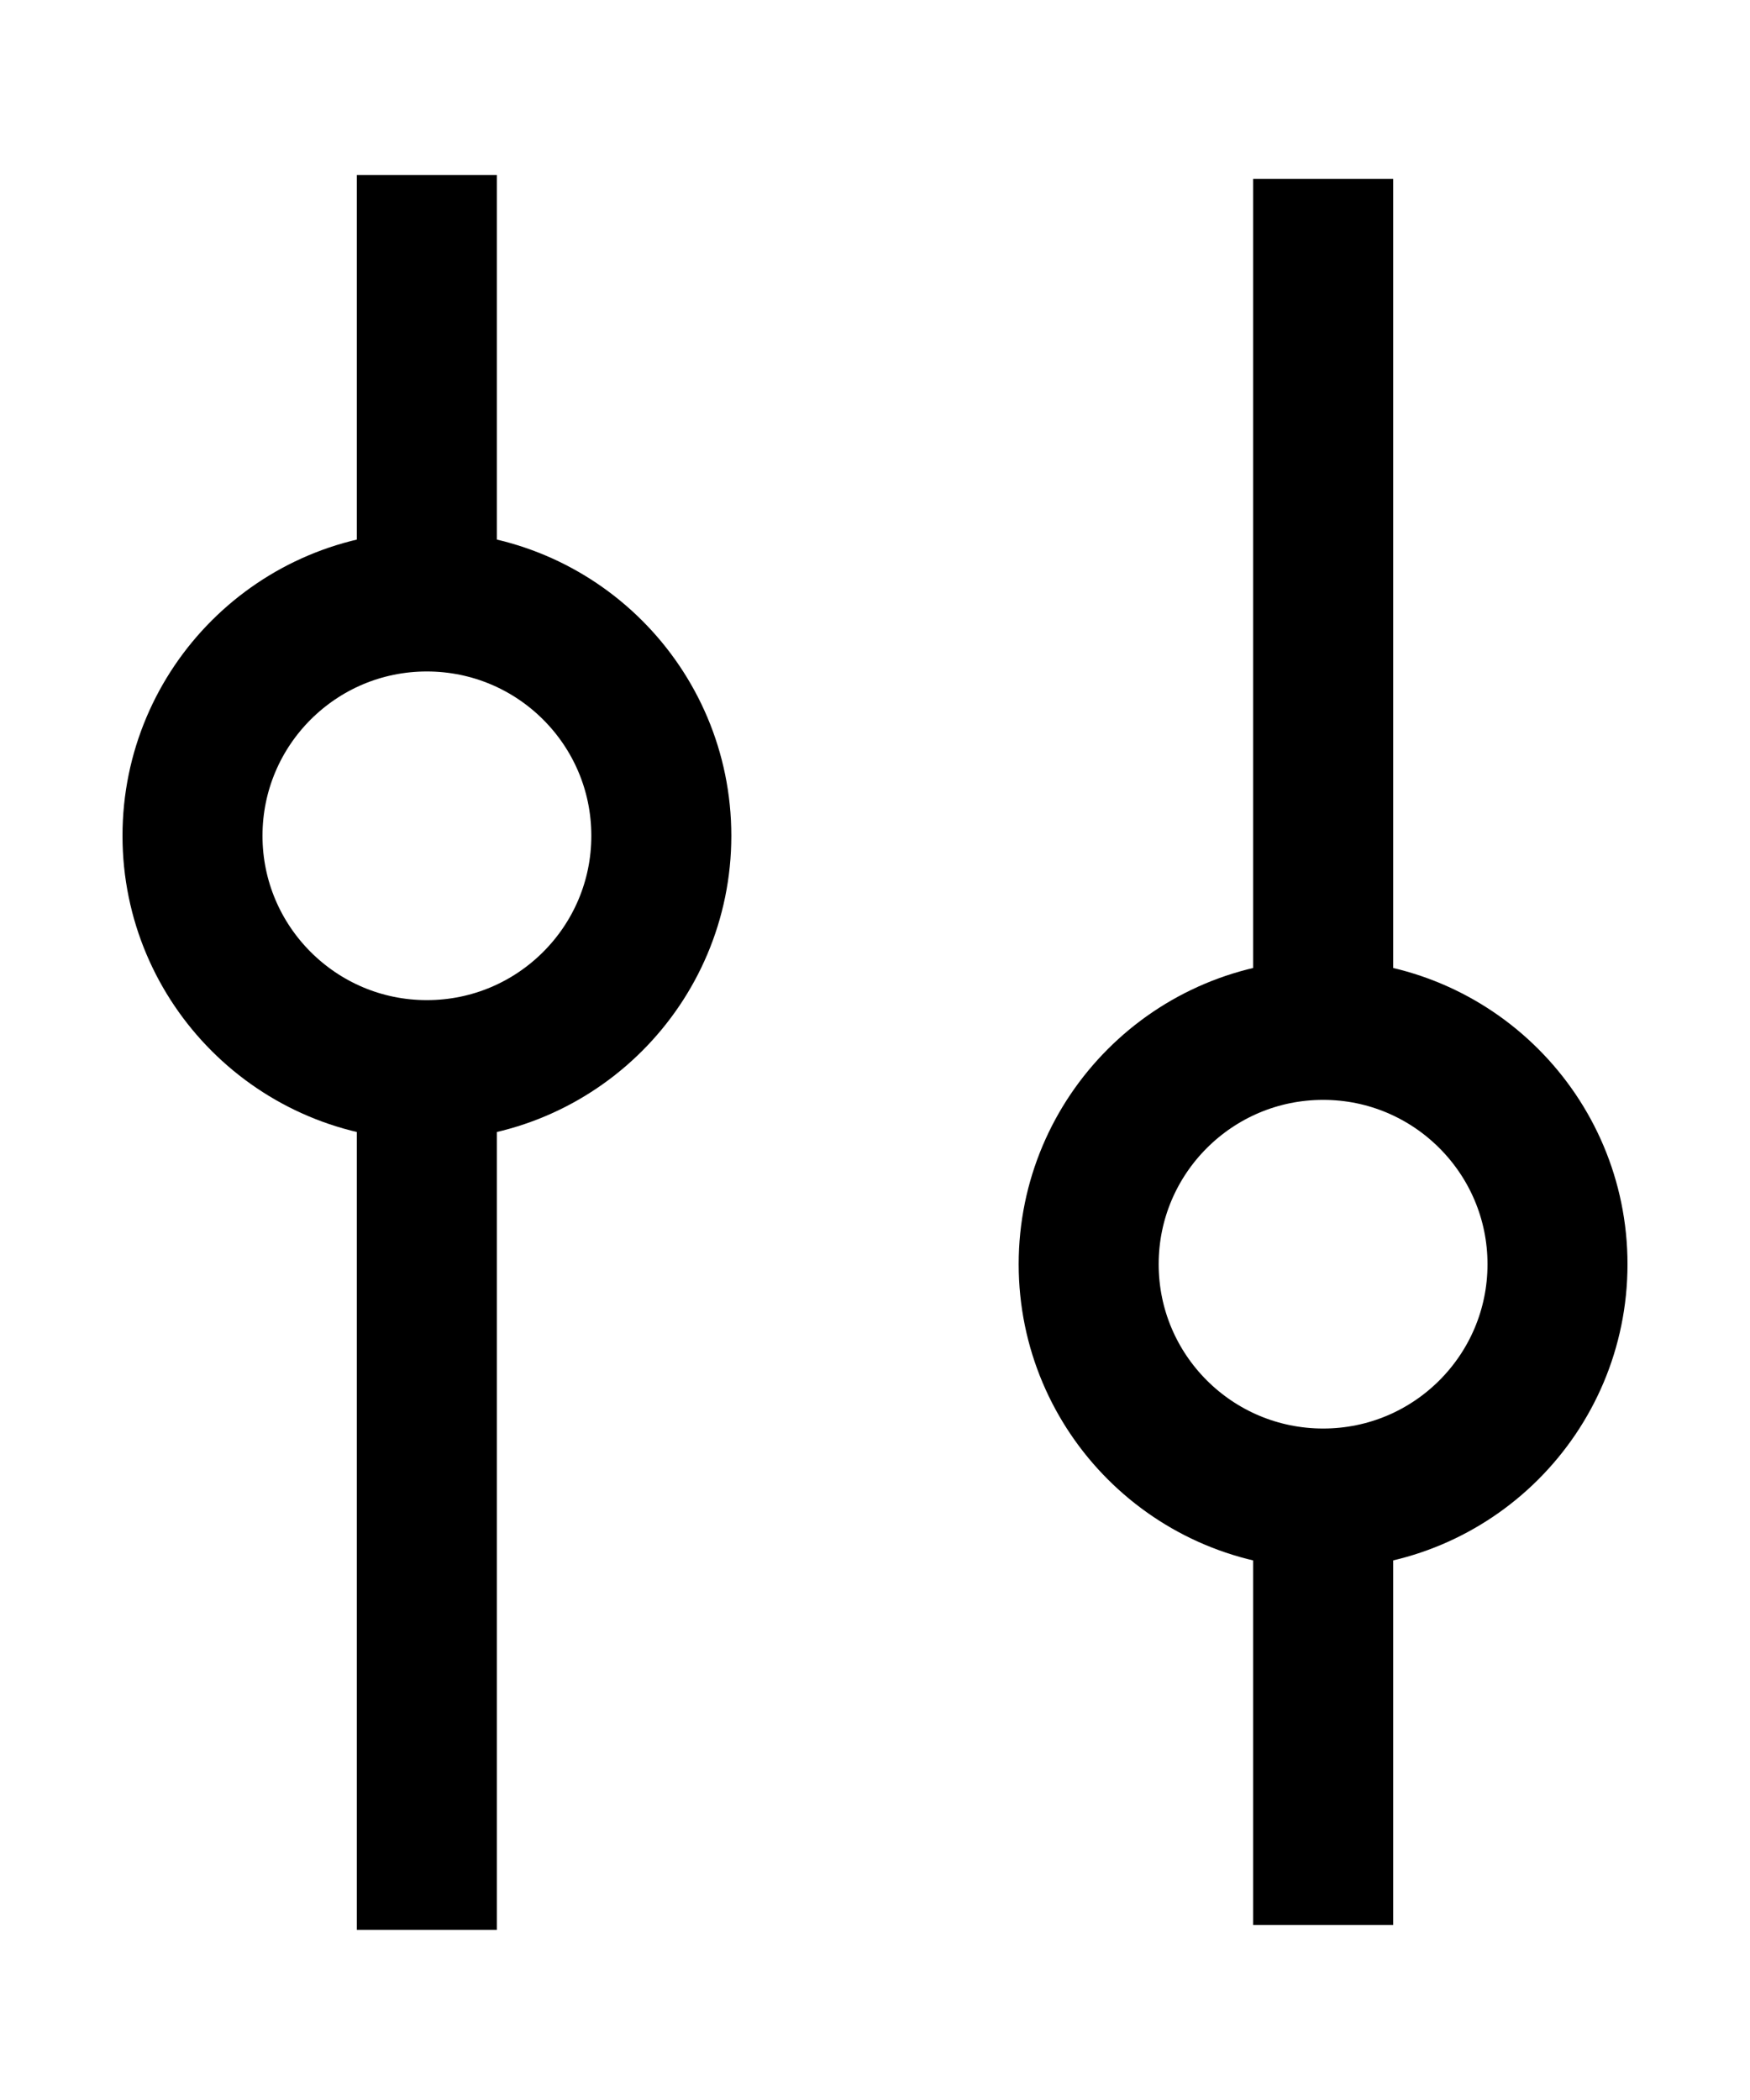
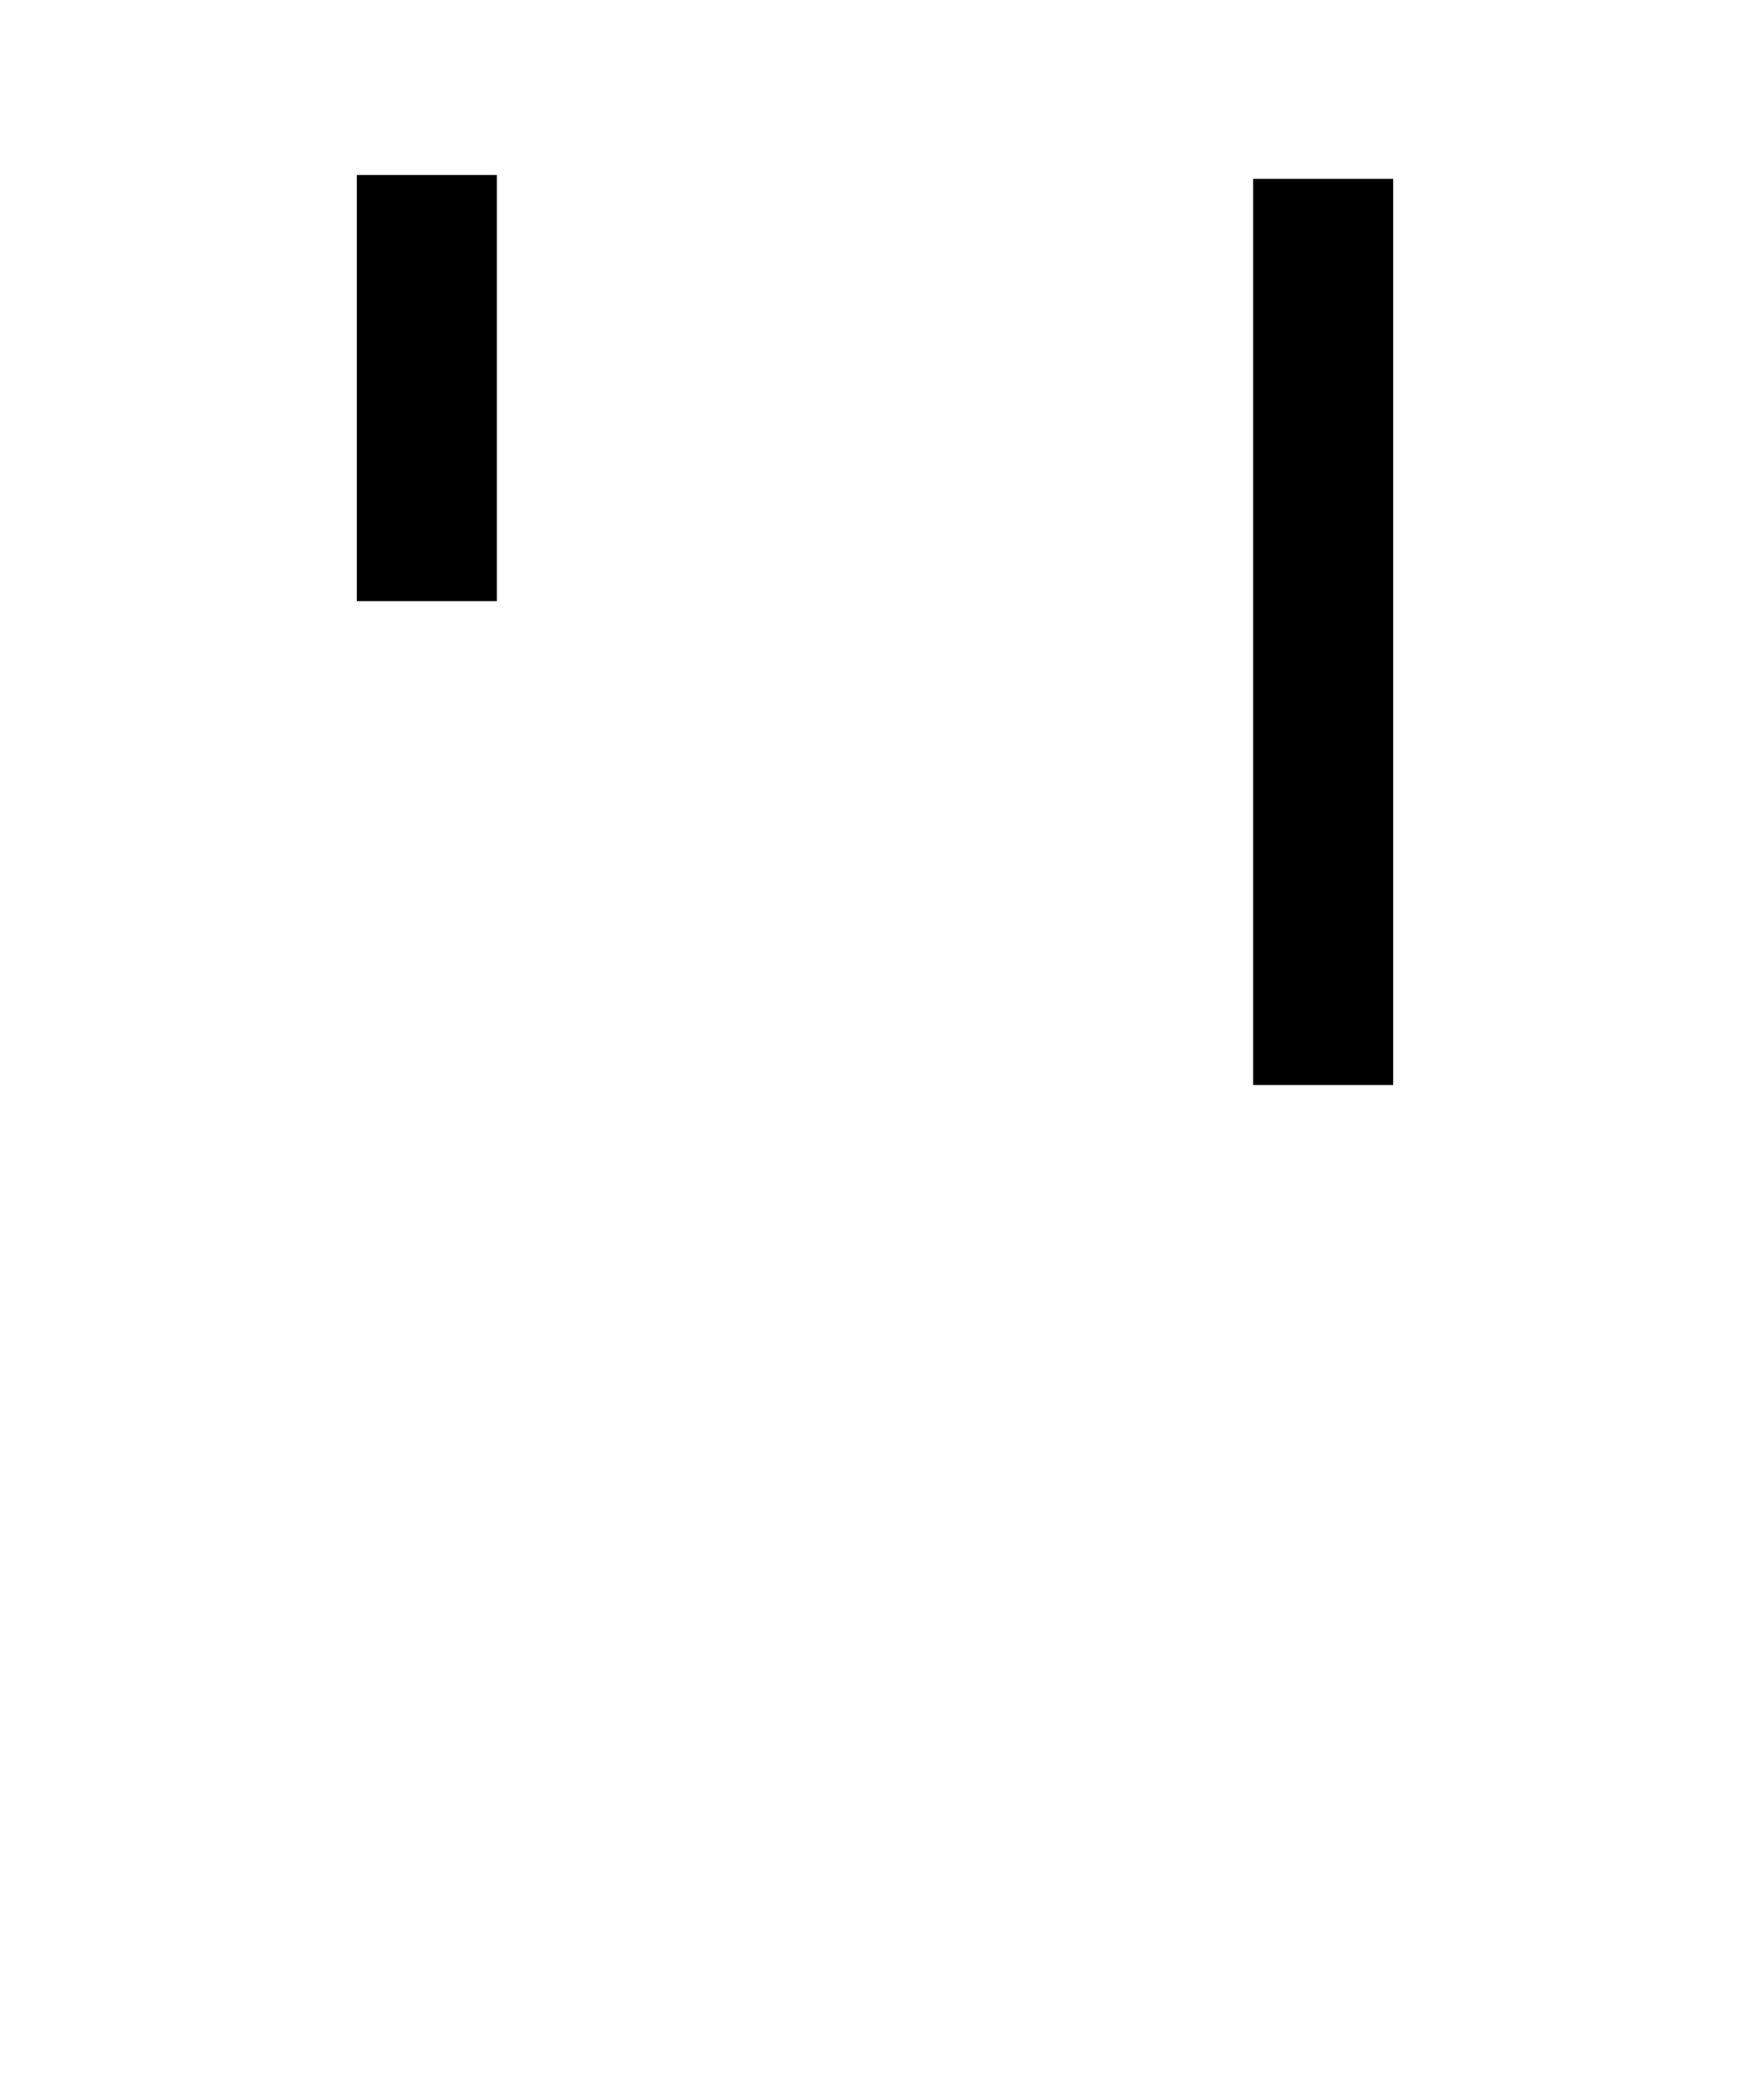
<svg xmlns="http://www.w3.org/2000/svg" width="10" height="12" viewBox="0 0 10 12" fill="none">
-   <path d="M2.439 5.85V11.028" stroke="black" stroke-width="0.8" />
  <path d="M2.439 3.435V1" stroke="black" stroke-width="0.8" />
-   <path d="M2.439 6.115C3.179 6.115 3.779 5.515 3.779 4.776C3.779 4.036 3.179 3.437 2.439 3.437C1.7 3.437 1.1 4.036 1.1 4.776C1.1 5.515 1.7 6.115 2.439 6.115Z" stroke="black" stroke-width="0.8" />
  <path d="M7.561 6.2L7.561 1.022" stroke="black" stroke-width="0.8" />
-   <path d="M7.561 8.565V11" stroke="black" stroke-width="0.8" />
-   <path d="M7.561 5.885C6.821 5.885 6.221 6.485 6.221 7.224C6.221 7.964 6.821 8.563 7.561 8.563C8.3 8.563 8.9 7.964 8.9 7.224C8.9 6.485 8.3 5.885 7.561 5.885Z" stroke="black" stroke-width="0.8" />
</svg>